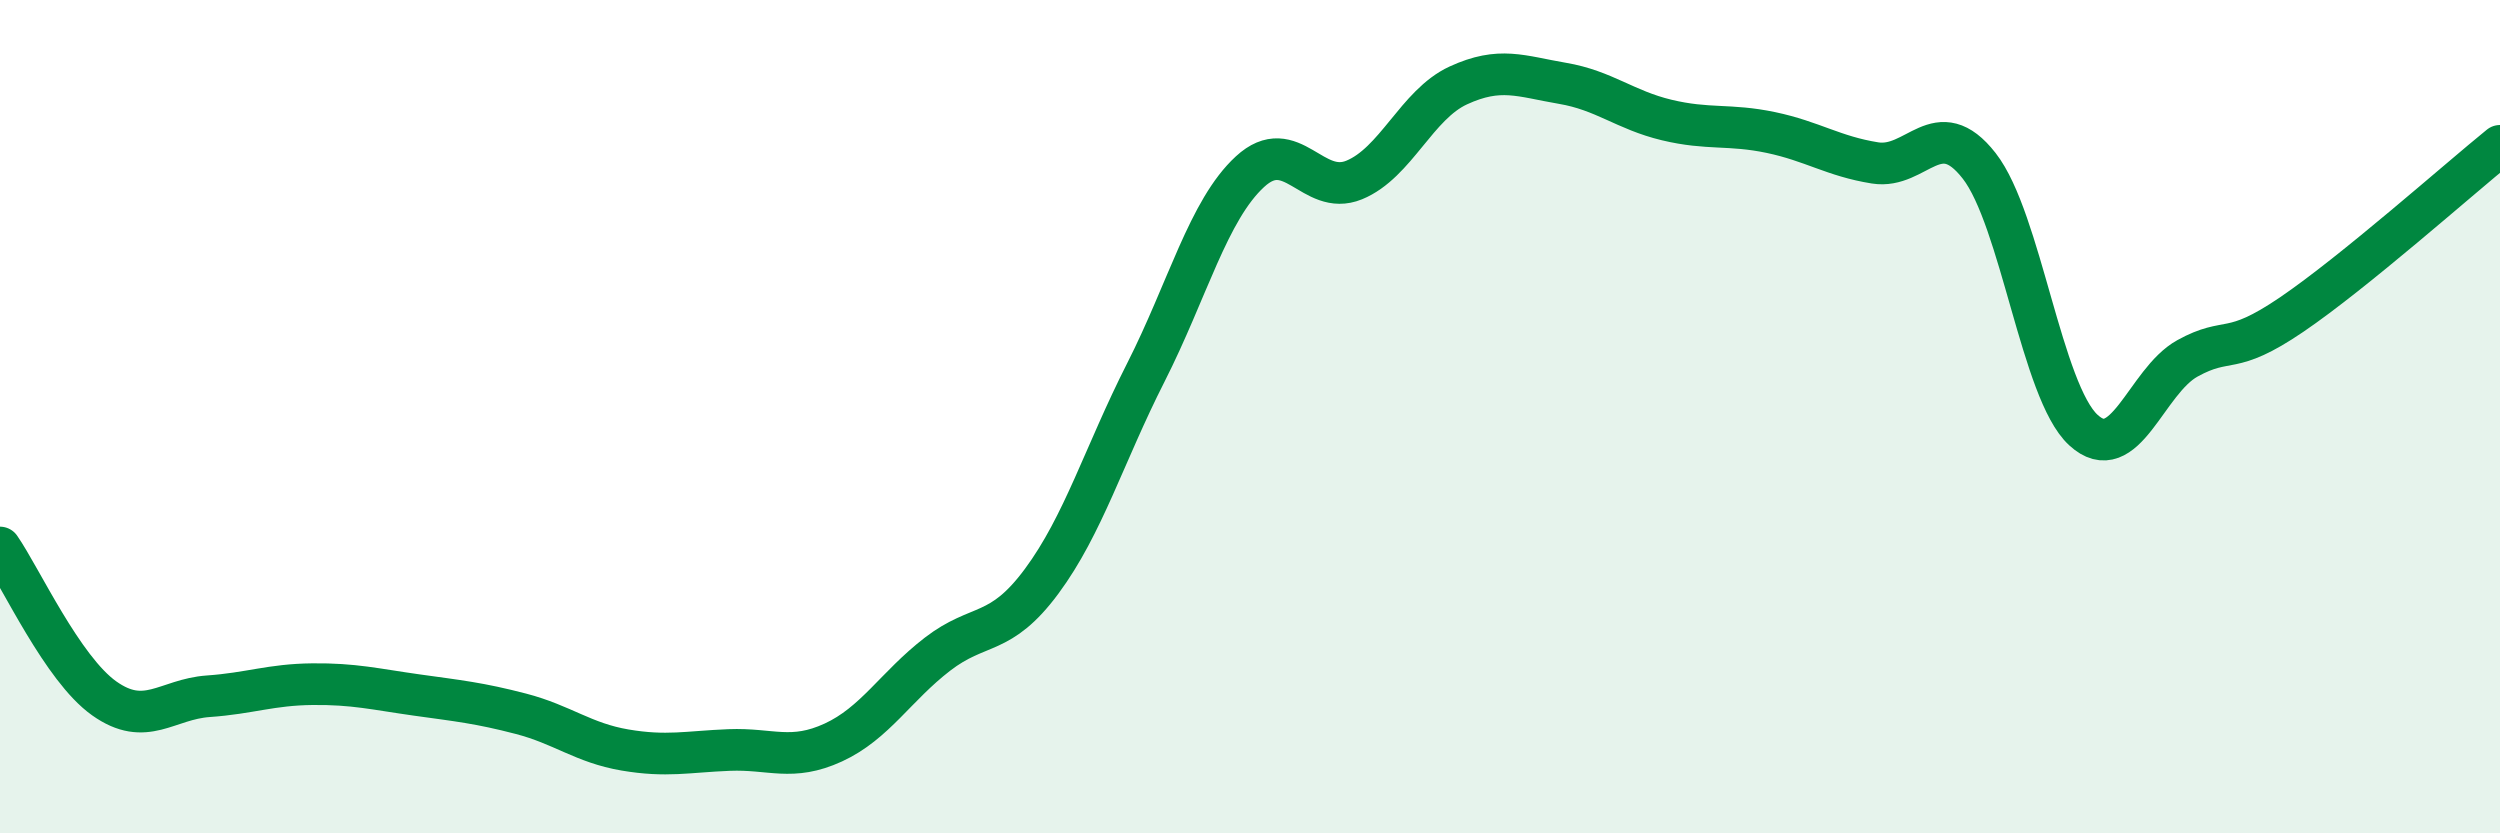
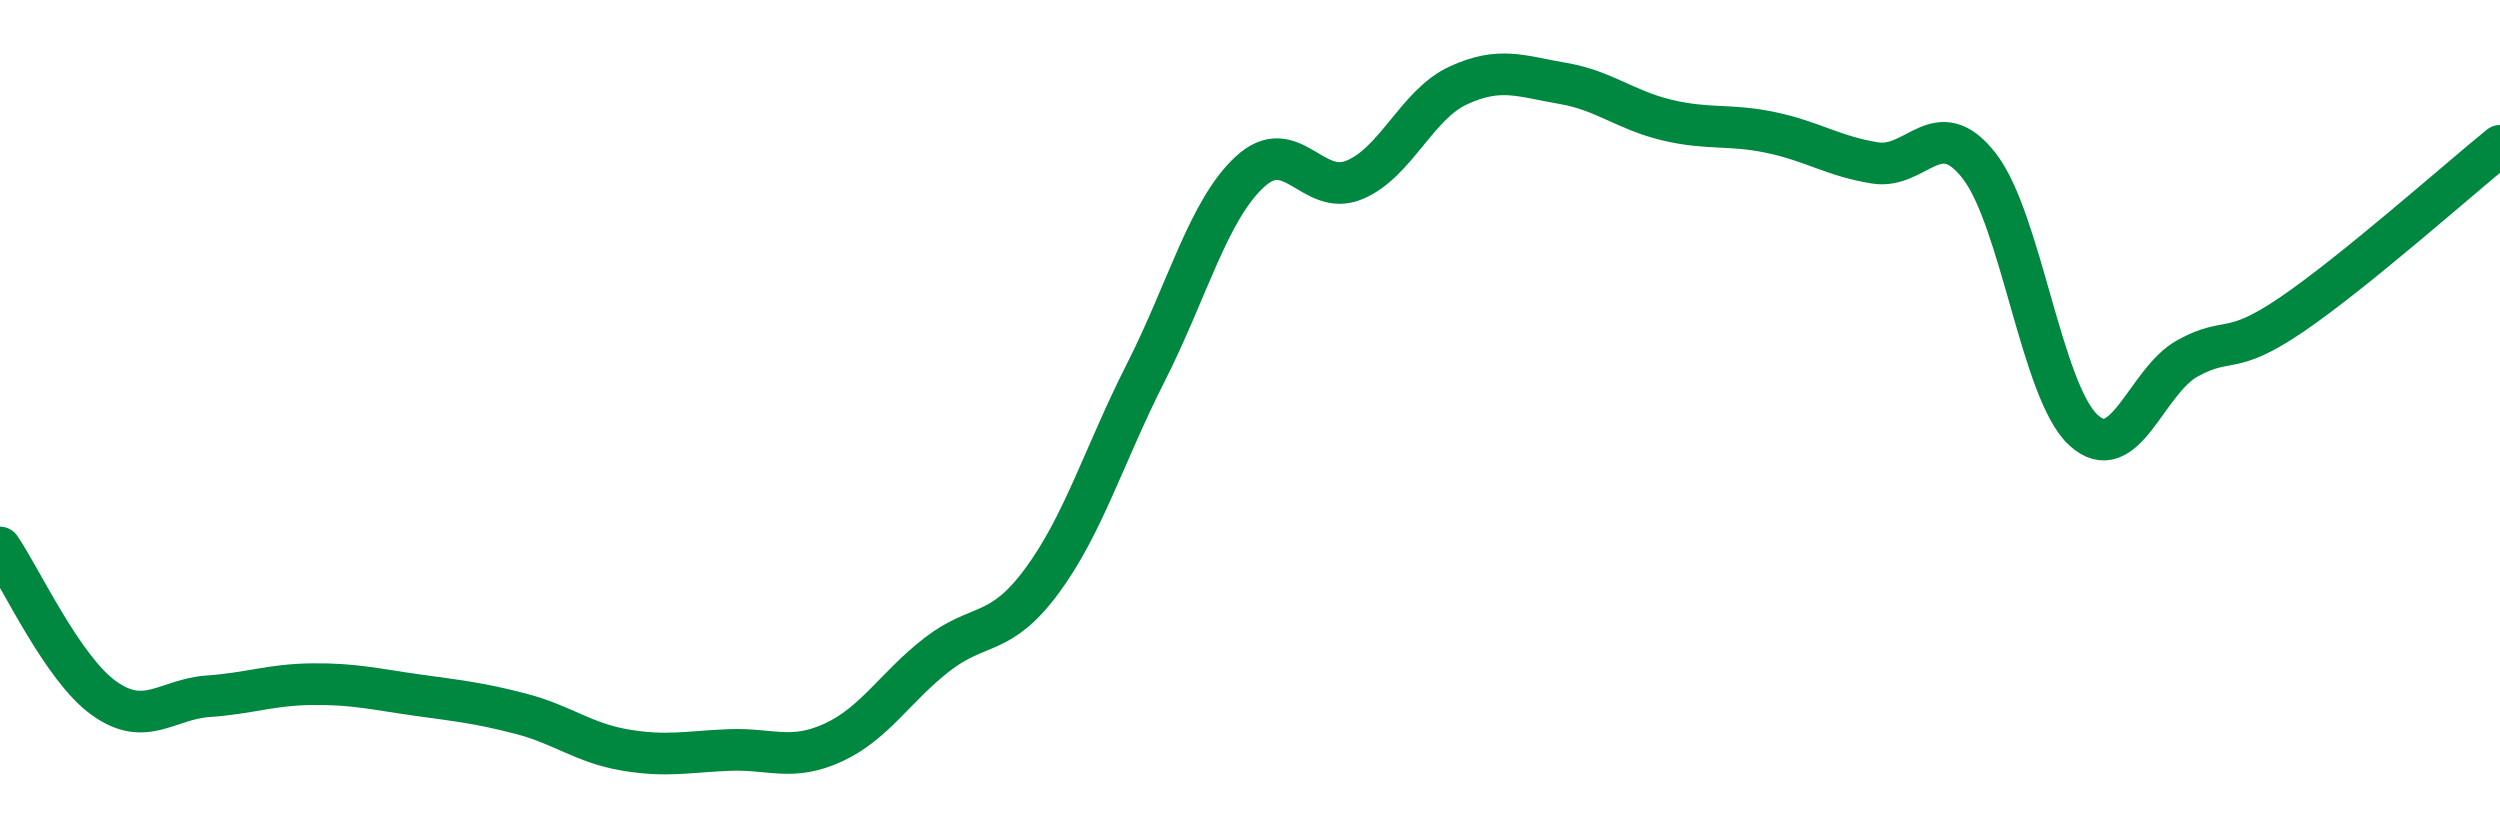
<svg xmlns="http://www.w3.org/2000/svg" width="60" height="20" viewBox="0 0 60 20">
-   <path d="M 0,13.14 C 0.5,13.86 1.5,16.05 2.5,16.76 C 3.5,17.47 4,16.78 5,16.71 C 6,16.64 6.5,16.43 7.5,16.42 C 8.5,16.41 9,16.54 10,16.68 C 11,16.82 11.5,16.87 12.5,17.13 C 13.5,17.39 14,17.83 15,18 C 16,18.17 16.5,18.04 17.5,18 C 18.5,17.96 19,18.28 20,17.82 C 21,17.36 21.5,16.47 22.5,15.7 C 23.5,14.93 24,15.3 25,13.95 C 26,12.6 26.5,10.91 27.5,8.94 C 28.5,6.97 29,5.04 30,4.12 C 31,3.2 31.5,4.73 32.5,4.32 C 33.5,3.91 34,2.51 35,2.05 C 36,1.59 36.5,1.83 37.5,2 C 38.5,2.17 39,2.64 40,2.88 C 41,3.12 41.5,2.97 42.5,3.18 C 43.5,3.39 44,3.75 45,3.91 C 46,4.07 46.5,2.7 47.5,3.98 C 48.5,5.26 49,9.4 50,10.32 C 51,11.24 51.5,9.15 52.5,8.6 C 53.5,8.05 53.5,8.57 55,7.55 C 56.5,6.53 59,4.31 60,3.5L60 20L0 20Z" fill="#008740" opacity="0.1" stroke-linecap="round" stroke-linejoin="round" />
  <path d="M 0,13.14 C 0.5,13.86 1.5,16.05 2.5,16.76 C 3.5,17.47 4,16.78 5,16.71 C 6,16.64 6.5,16.43 7.5,16.42 C 8.5,16.41 9,16.54 10,16.68 C 11,16.82 11.5,16.87 12.5,17.13 C 13.5,17.39 14,17.83 15,18 C 16,18.17 16.5,18.04 17.5,18 C 18.5,17.96 19,18.28 20,17.82 C 21,17.36 21.5,16.47 22.5,15.7 C 23.5,14.93 24,15.3 25,13.95 C 26,12.6 26.5,10.91 27.5,8.94 C 28.5,6.97 29,5.04 30,4.12 C 31,3.2 31.5,4.73 32.5,4.32 C 33.5,3.91 34,2.51 35,2.05 C 36,1.59 36.5,1.83 37.5,2 C 38.5,2.17 39,2.64 40,2.88 C 41,3.12 41.5,2.97 42.5,3.18 C 43.5,3.39 44,3.75 45,3.91 C 46,4.07 46.5,2.7 47.5,3.98 C 48.5,5.26 49,9.4 50,10.32 C 51,11.24 51.5,9.15 52.5,8.6 C 53.5,8.05 53.5,8.57 55,7.55 C 56.5,6.53 59,4.31 60,3.5" stroke="#008740" stroke-width="1" fill="none" stroke-linecap="round" stroke-linejoin="round" />
</svg>